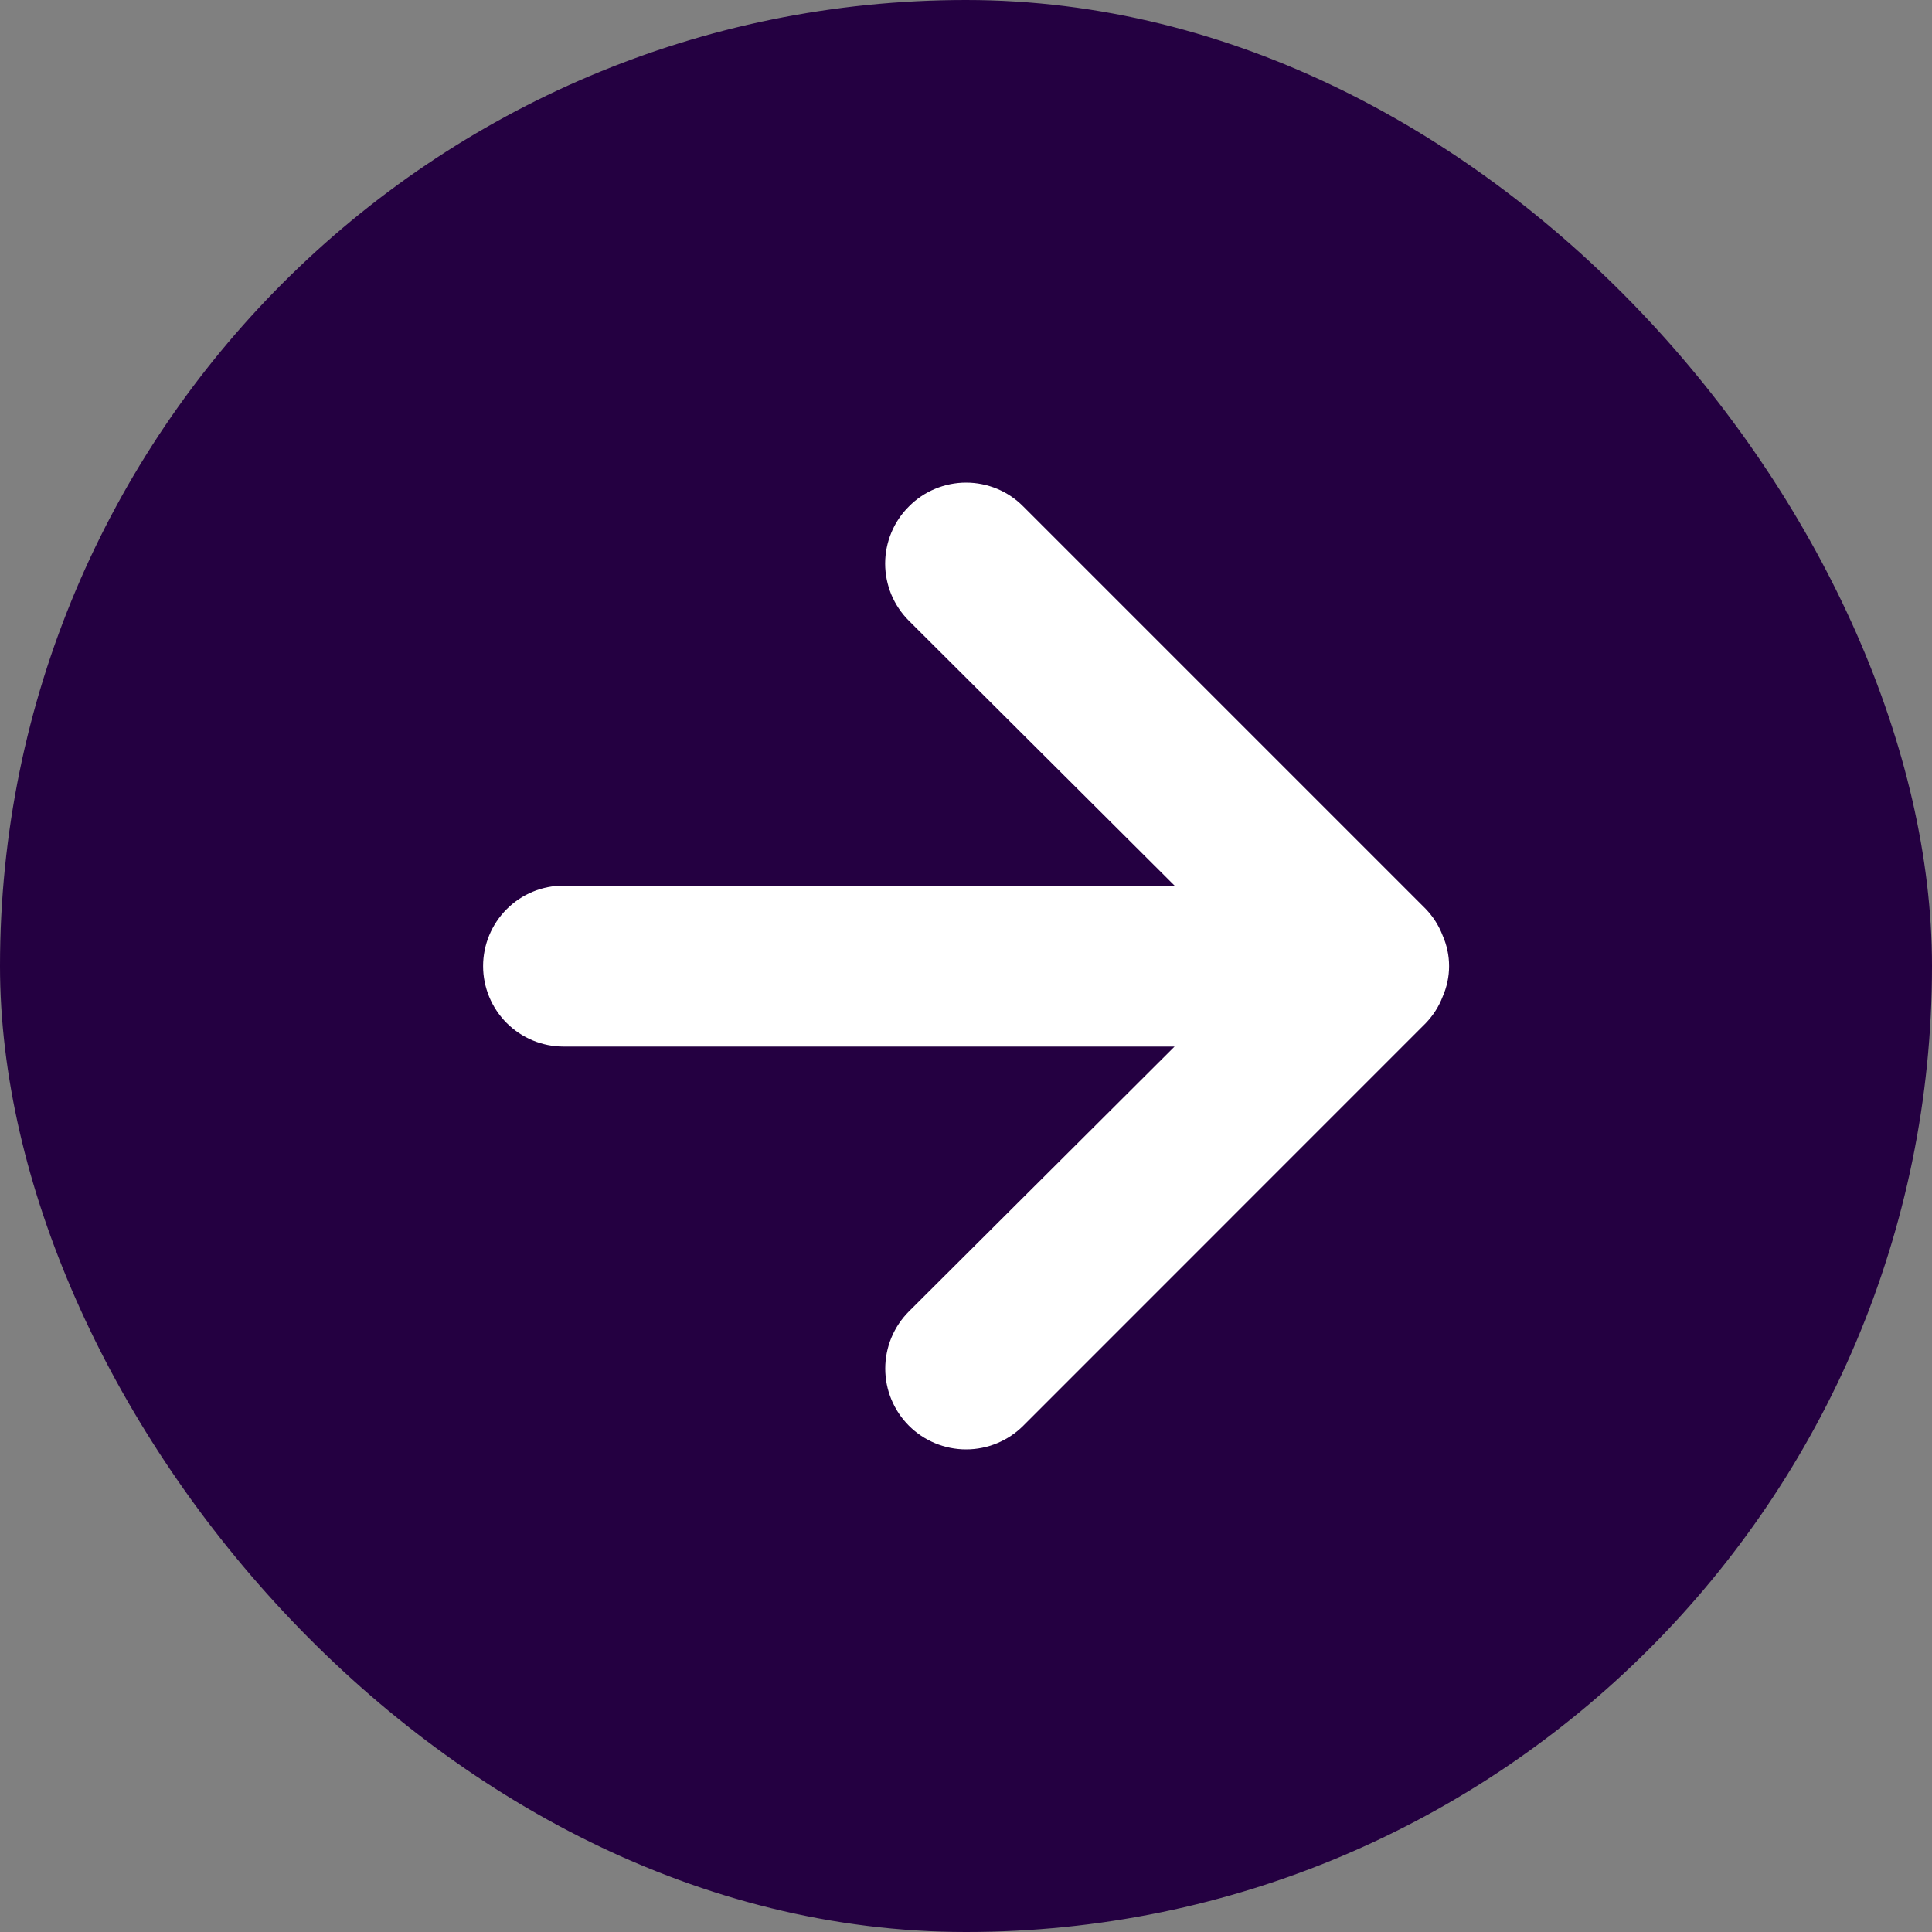
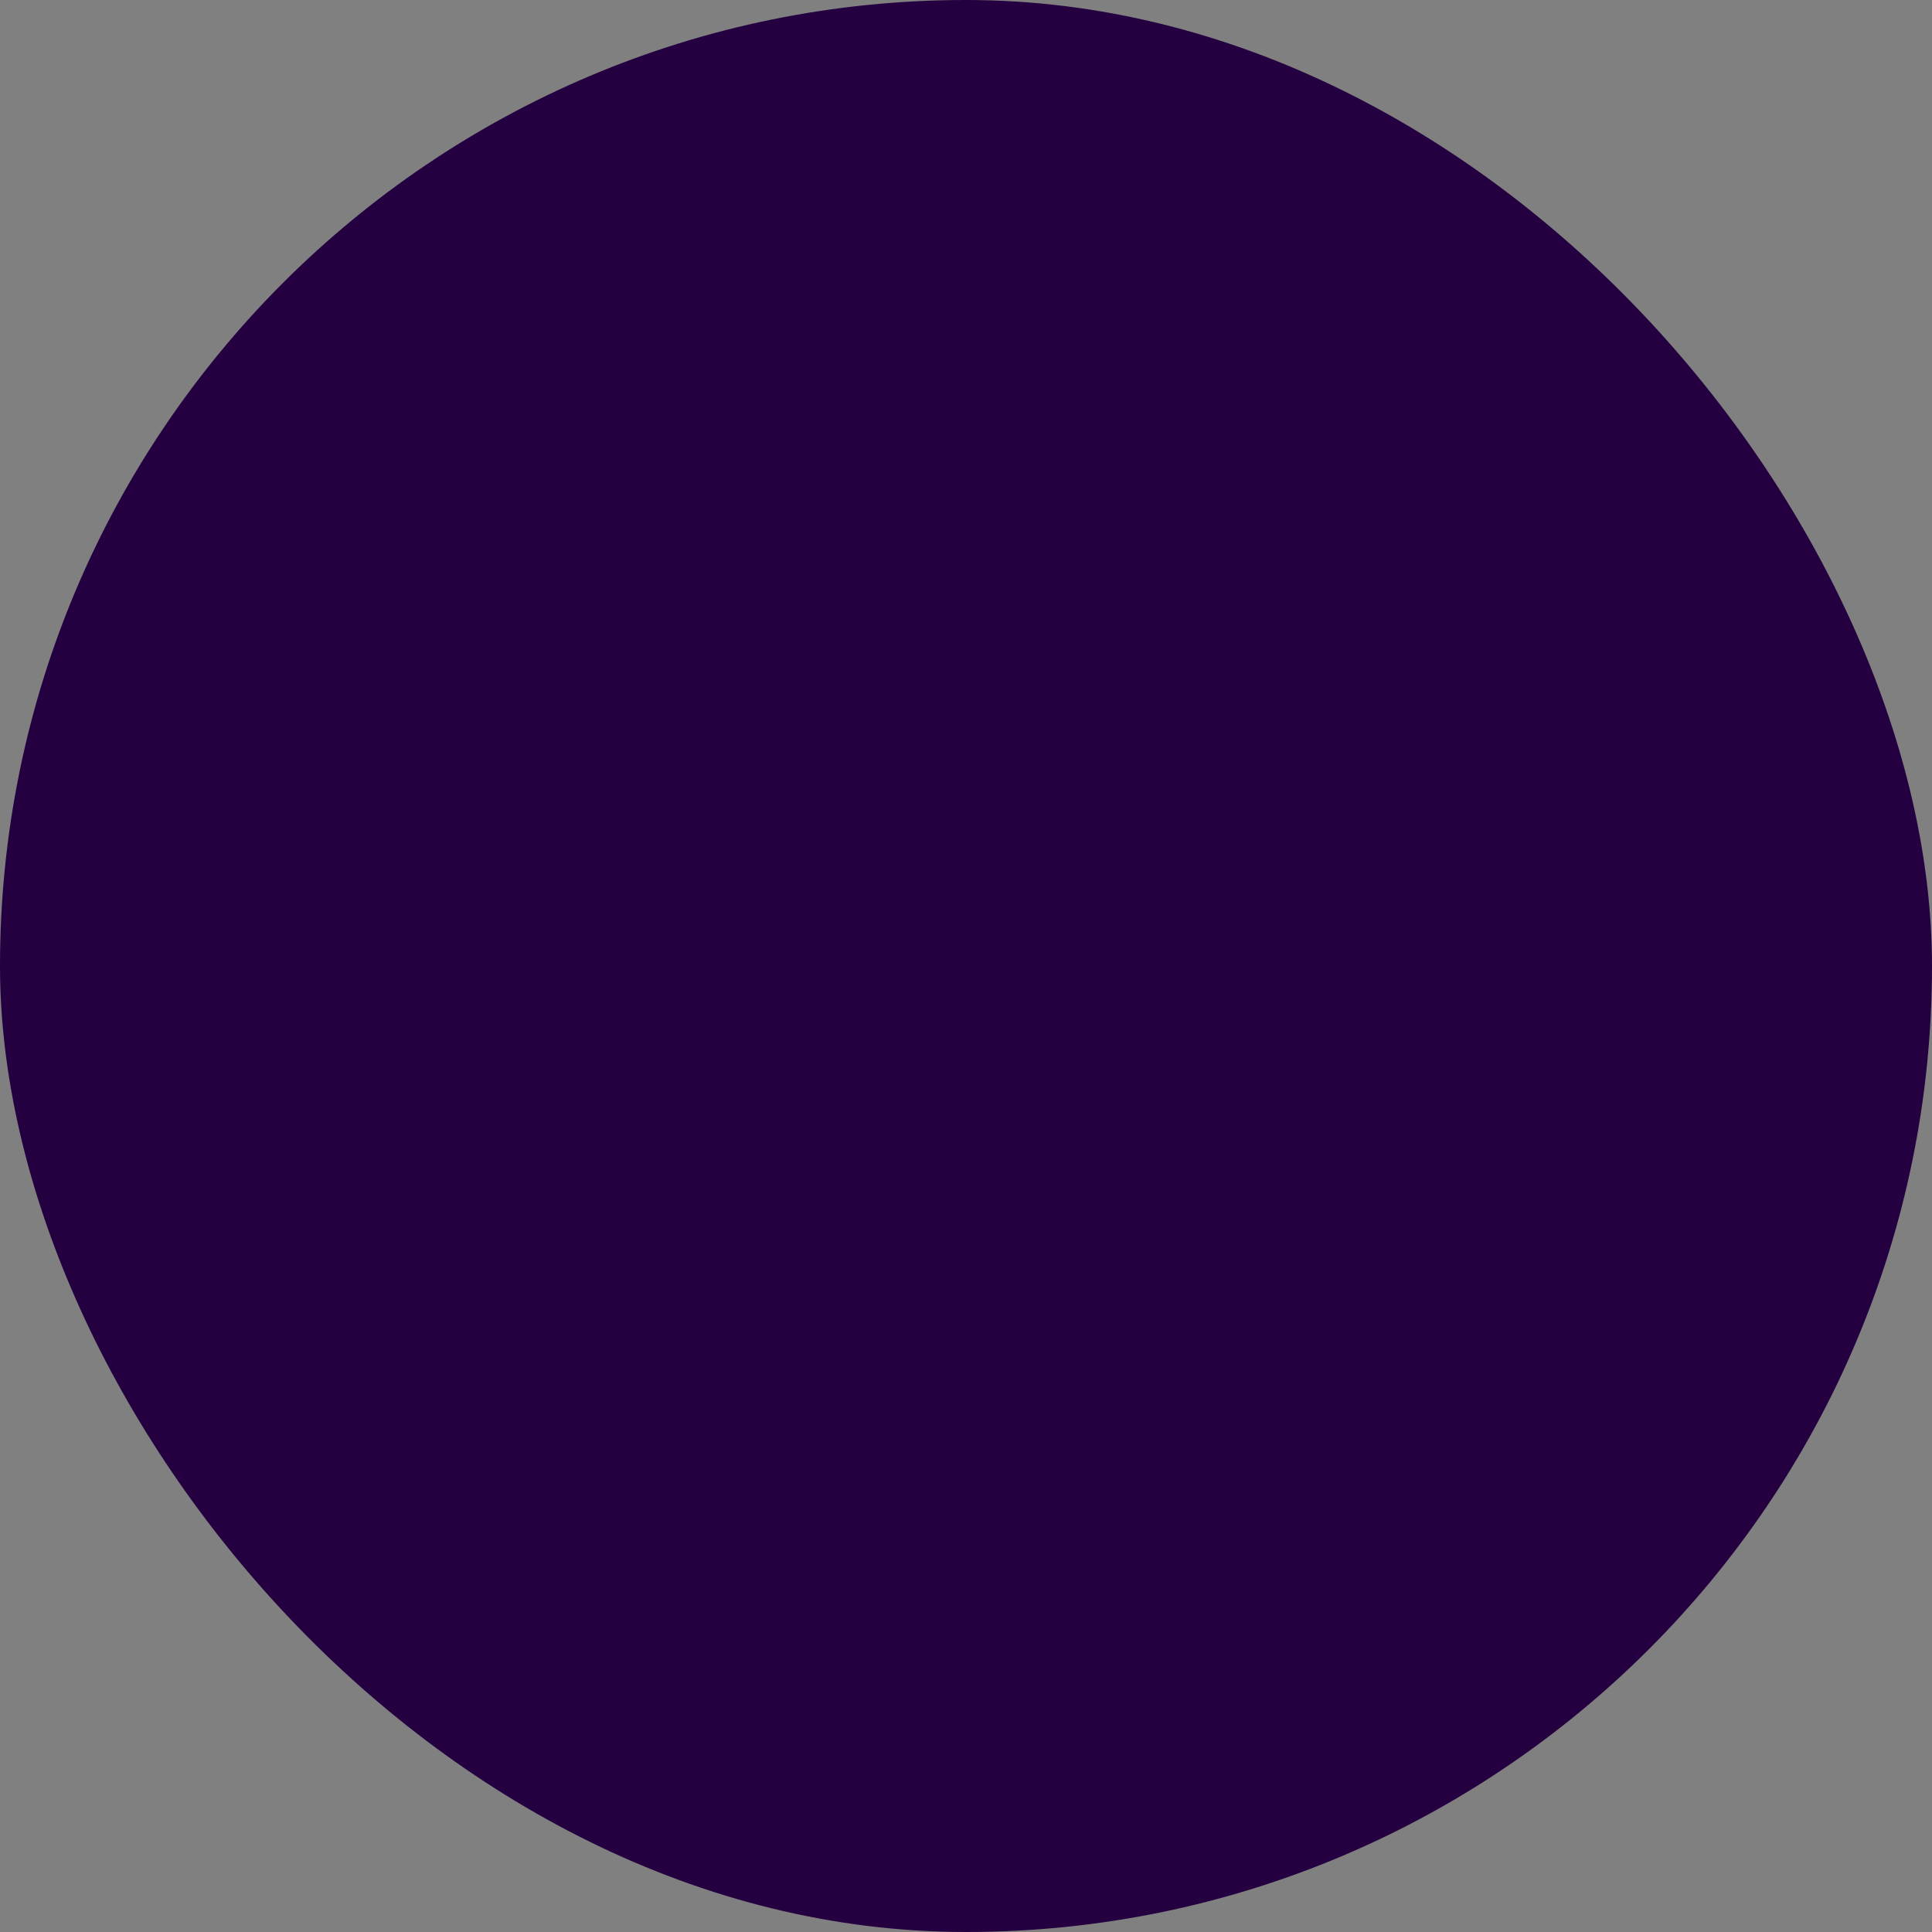
<svg xmlns="http://www.w3.org/2000/svg" width="20" height="20" viewBox="0 0 20 20" fill="none">
  <rect x="0" y="0" width="20" height="20" fill="#808080" stroke="none" />
  <rect width="20" height="20" rx="10" fill="#240041" />
-   <path d="M9.409 5.243C9.331 5.32 9.269 5.412 9.227 5.514C9.185 5.615 9.163 5.724 9.163 5.834C9.163 5.944 9.185 6.053 9.227 6.155C9.269 6.256 9.331 6.348 9.409 6.426L12.159 9.168L5.834 9.168C5.613 9.168 5.401 9.255 5.245 9.412C5.089 9.568 5.001 9.78 5.001 10.001C5.001 10.222 5.089 10.434 5.245 10.59C5.401 10.746 5.613 10.834 5.834 10.834L12.159 10.834L9.409 13.576C9.252 13.733 9.164 13.946 9.164 14.168C9.164 14.389 9.252 14.602 9.409 14.759C9.566 14.916 9.779 15.004 10.001 15.004C10.223 15.004 10.436 14.916 10.593 14.759L14.759 10.592C14.835 10.513 14.895 10.42 14.934 10.318C14.978 10.218 15.001 10.11 15.001 10.001C15.001 9.892 14.978 9.784 14.934 9.684C14.895 9.582 14.835 9.488 14.759 9.409L10.593 5.243C10.515 5.164 10.423 5.102 10.322 5.06C10.22 5.018 10.111 4.996 10.001 4.996C9.891 4.996 9.782 5.018 9.681 5.06C9.579 5.102 9.487 5.164 9.409 5.243Z" fill="white" />
</svg>